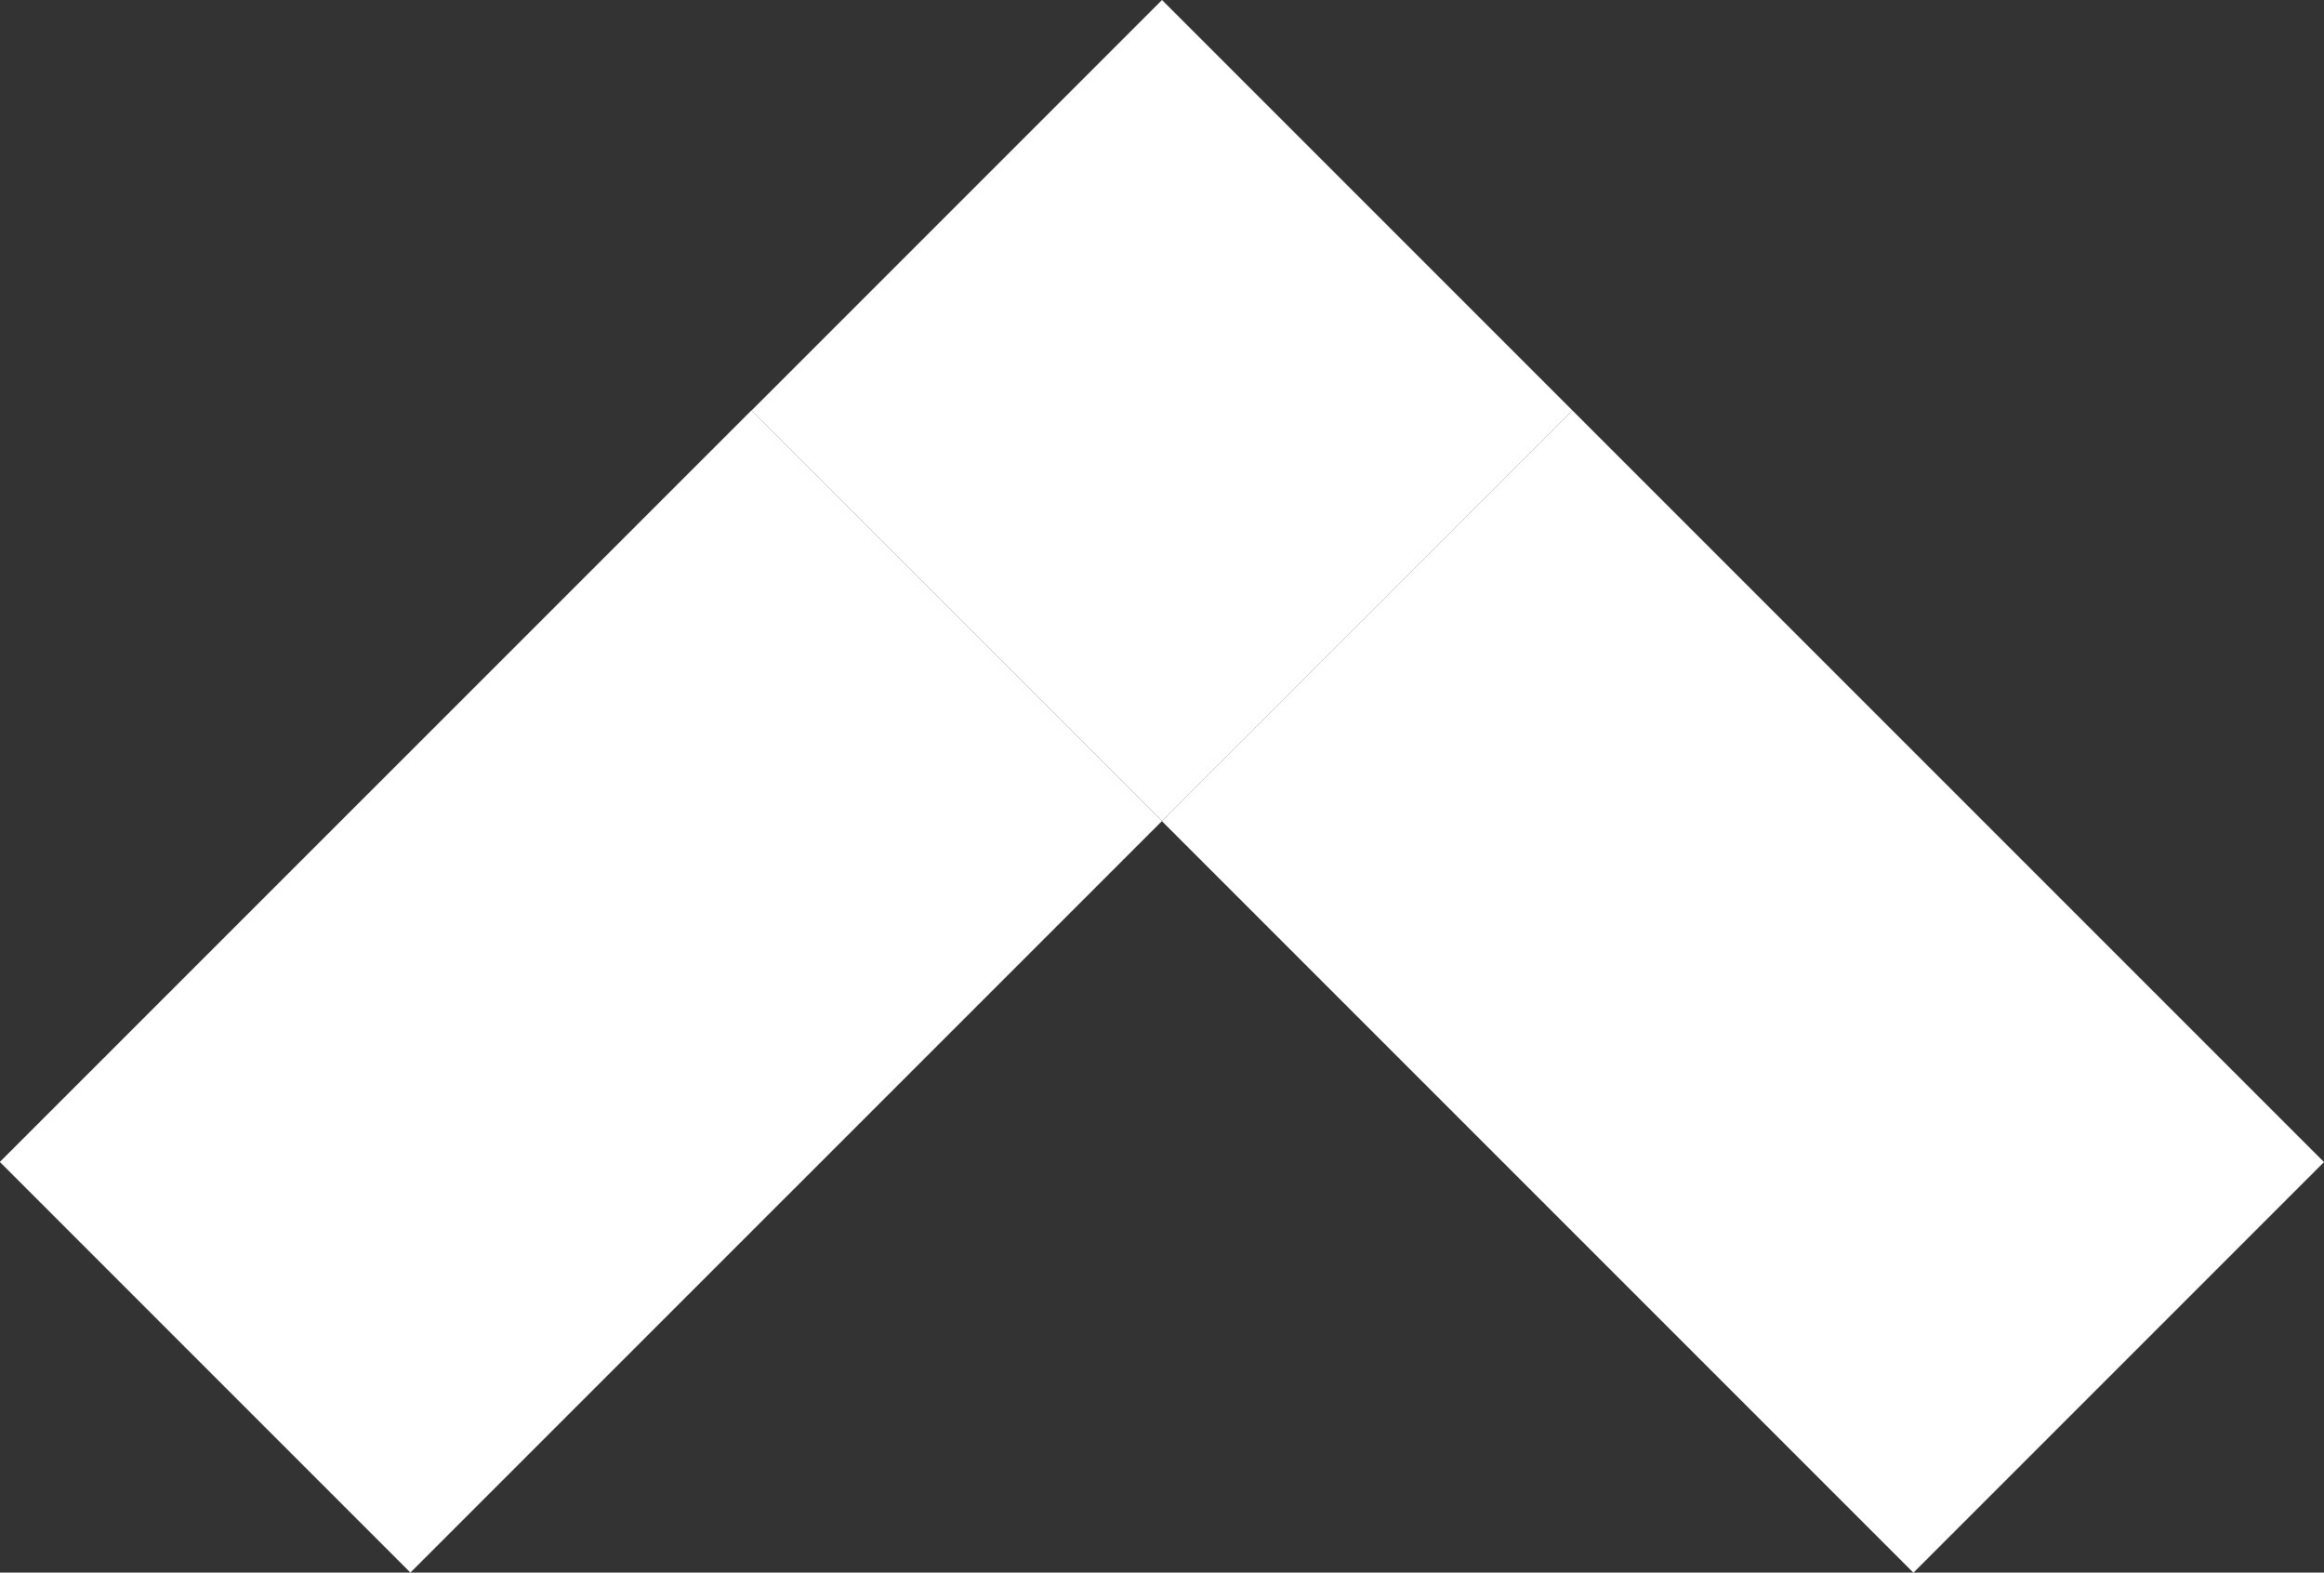
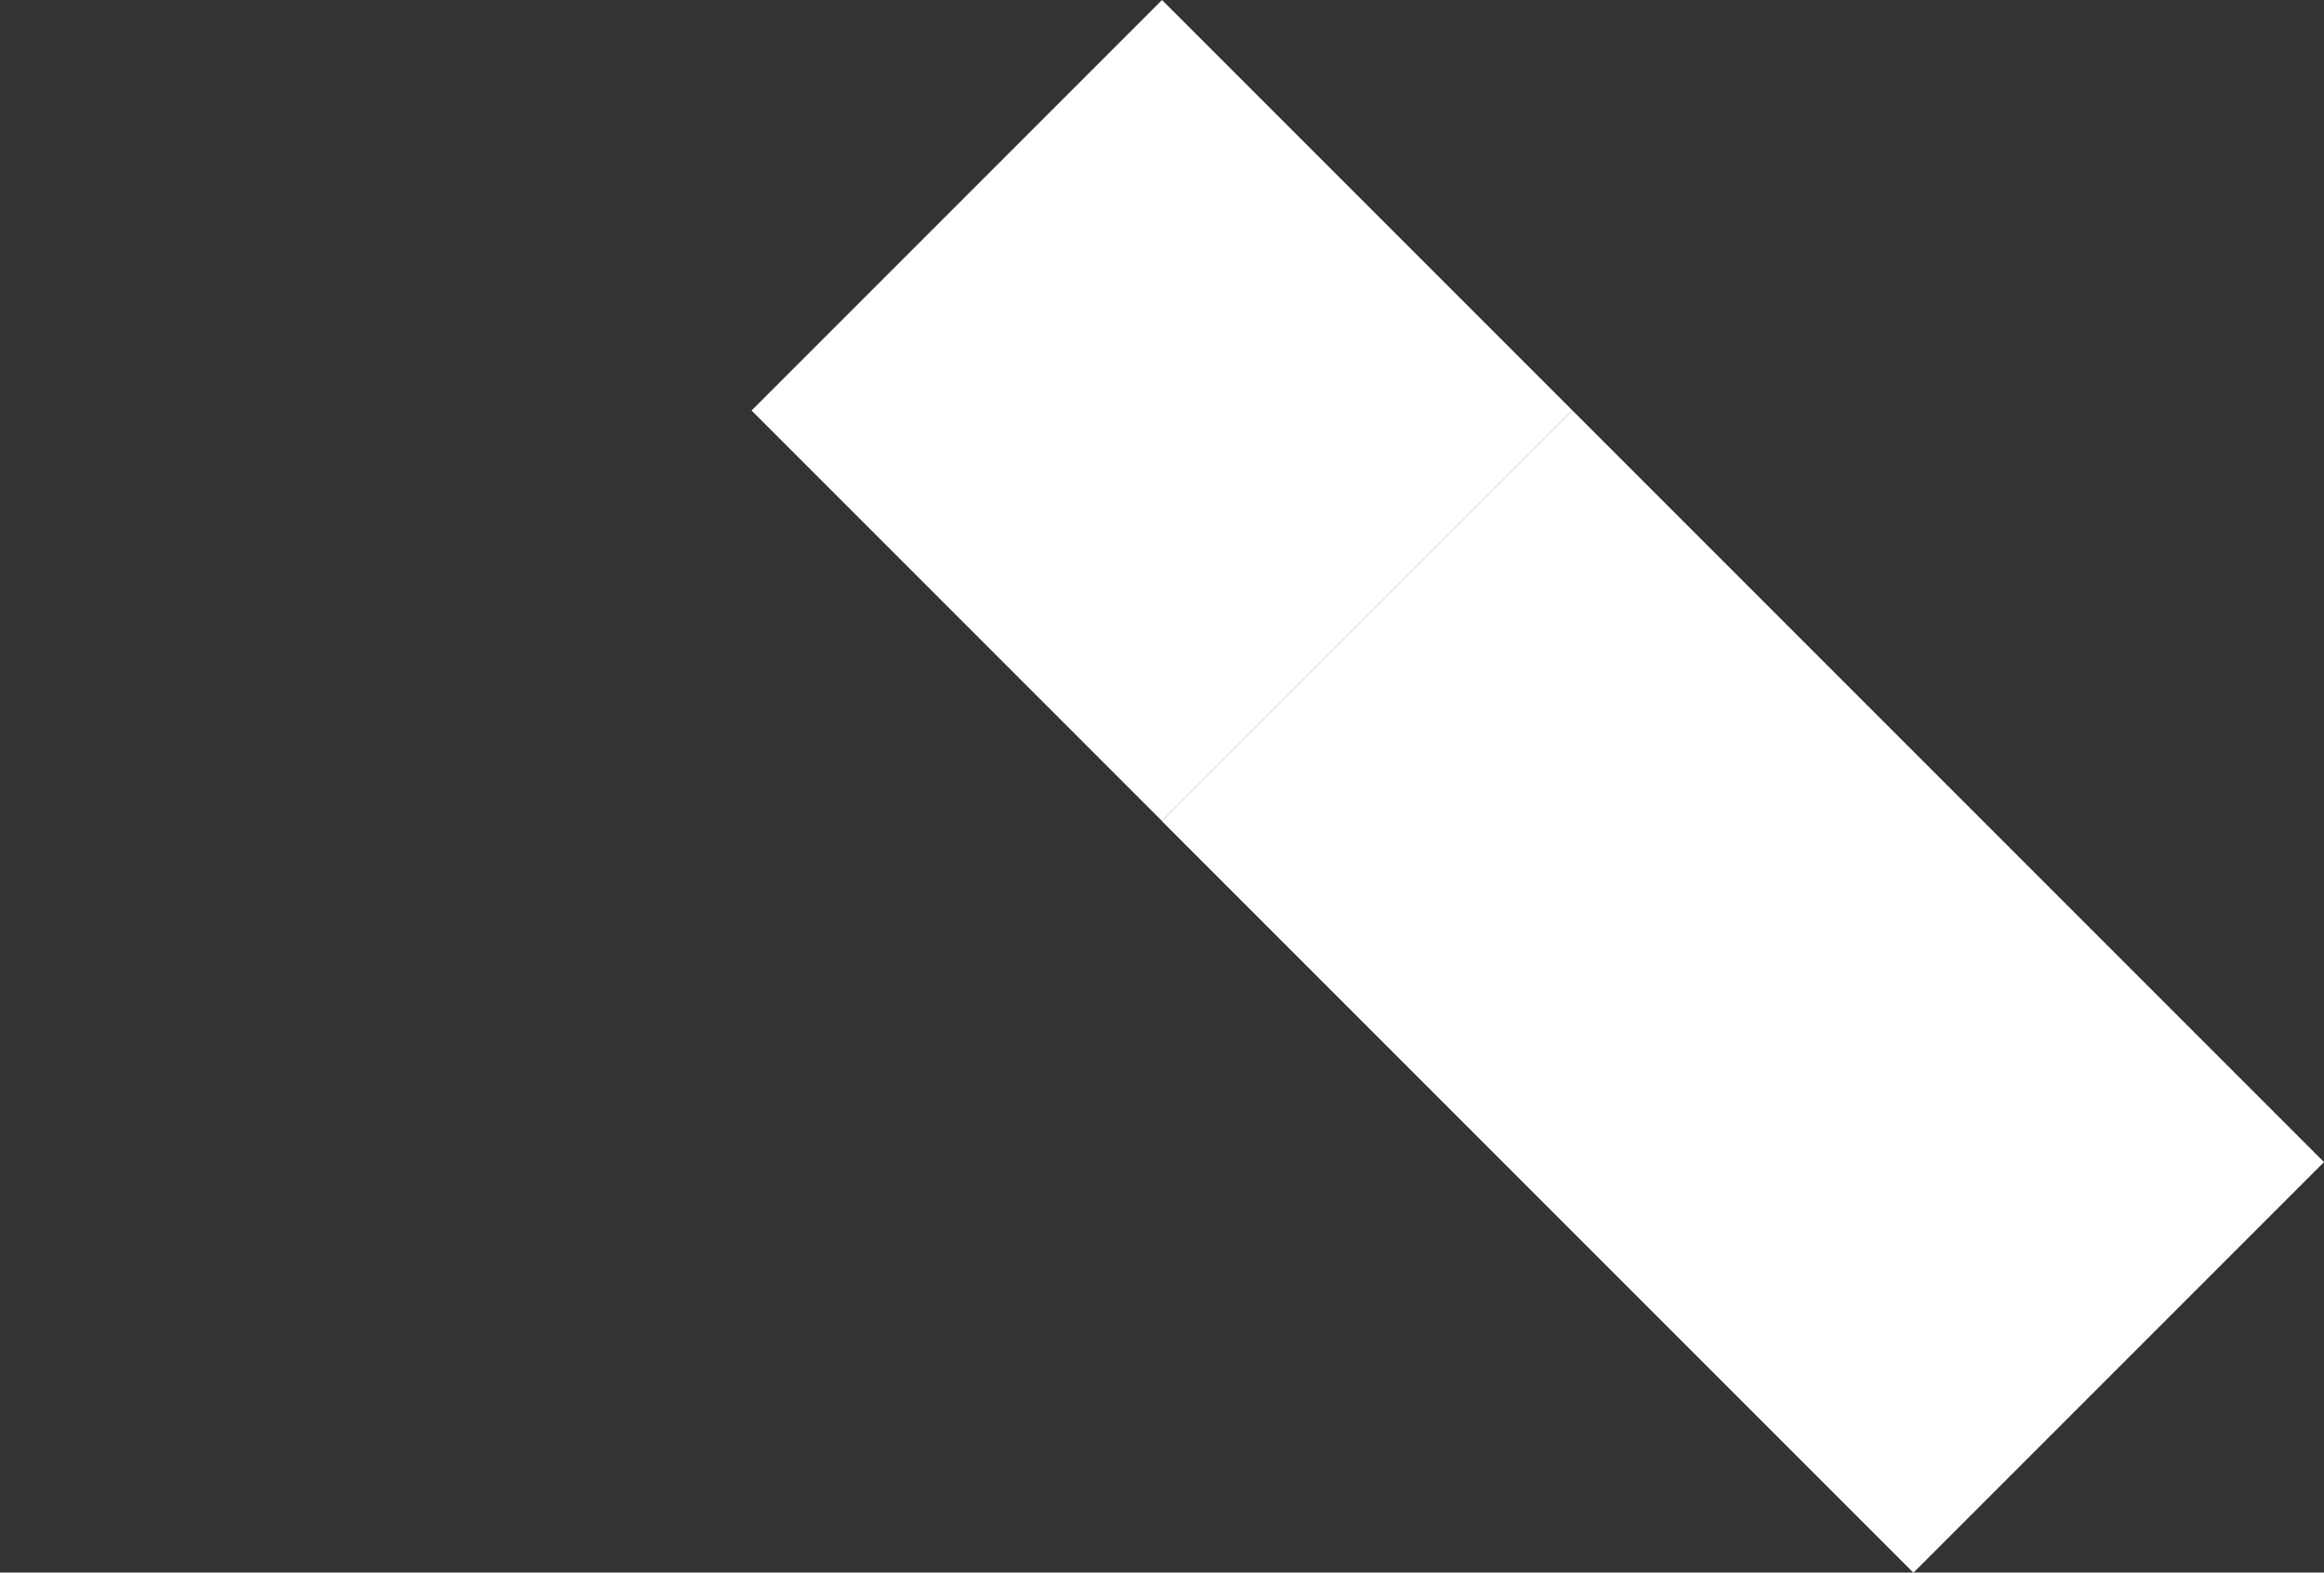
<svg xmlns="http://www.w3.org/2000/svg" width="16.034" height="10.849" viewBox="0 0 16.034 10.849">
  <rect x="0" y="0" width="16.034" height="10.849" fill="#333333" stroke="none" />
  <g id="Groupe_102" data-name="Groupe 102" transform="translate(16.034 10.849) rotate(180)">
    <rect id="Rectangle_33" data-name="Rectangle 33" width="4.006" height="7.333" transform="translate(0 2.832) rotate(-45)" fill="#fff" />
-     <rect id="Rectangle_34" data-name="Rectangle 34" width="7.333" height="4.006" transform="translate(8.017 5.185) rotate(-44.996)" fill="#fff" />
    <rect id="Rectangle_35" data-name="Rectangle 35" width="4.005" height="4.005" transform="translate(5.185 8.017) rotate(-45)" fill="#fff" />
  </g>
</svg>